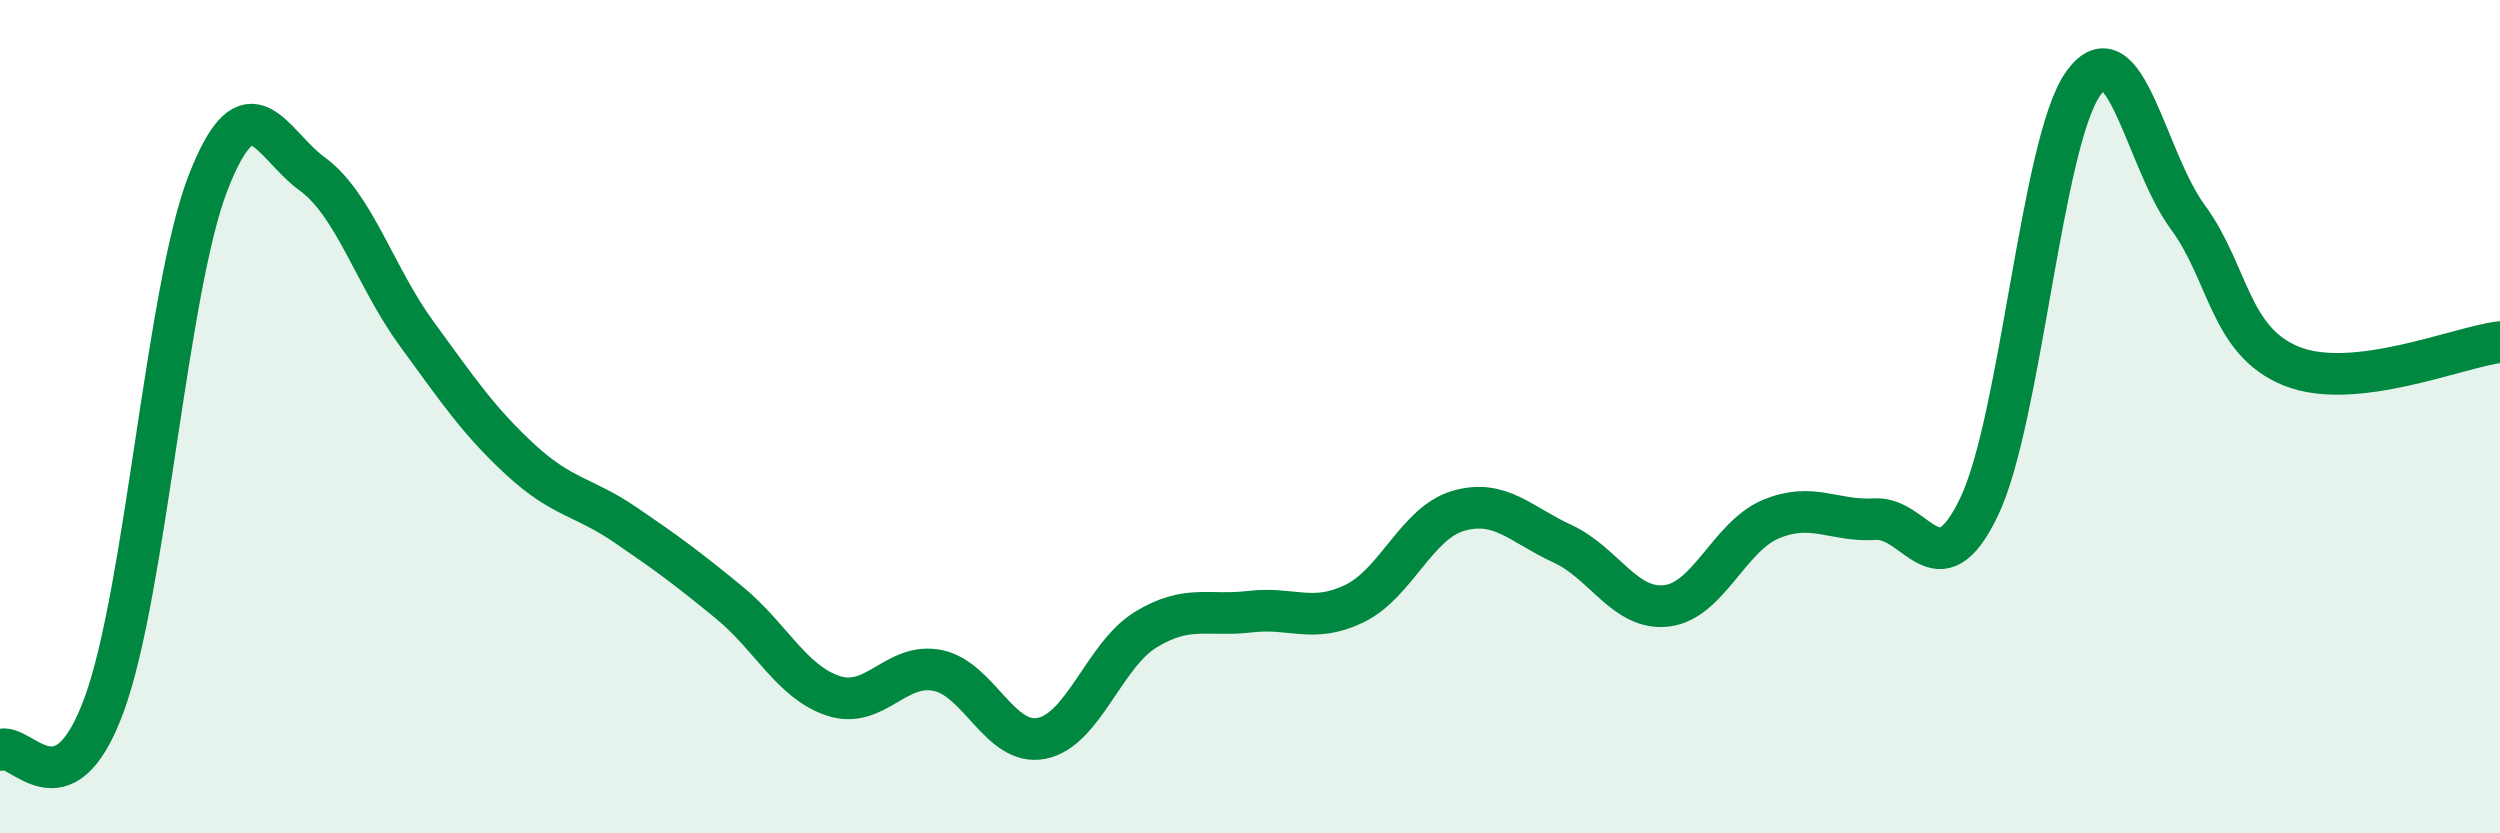
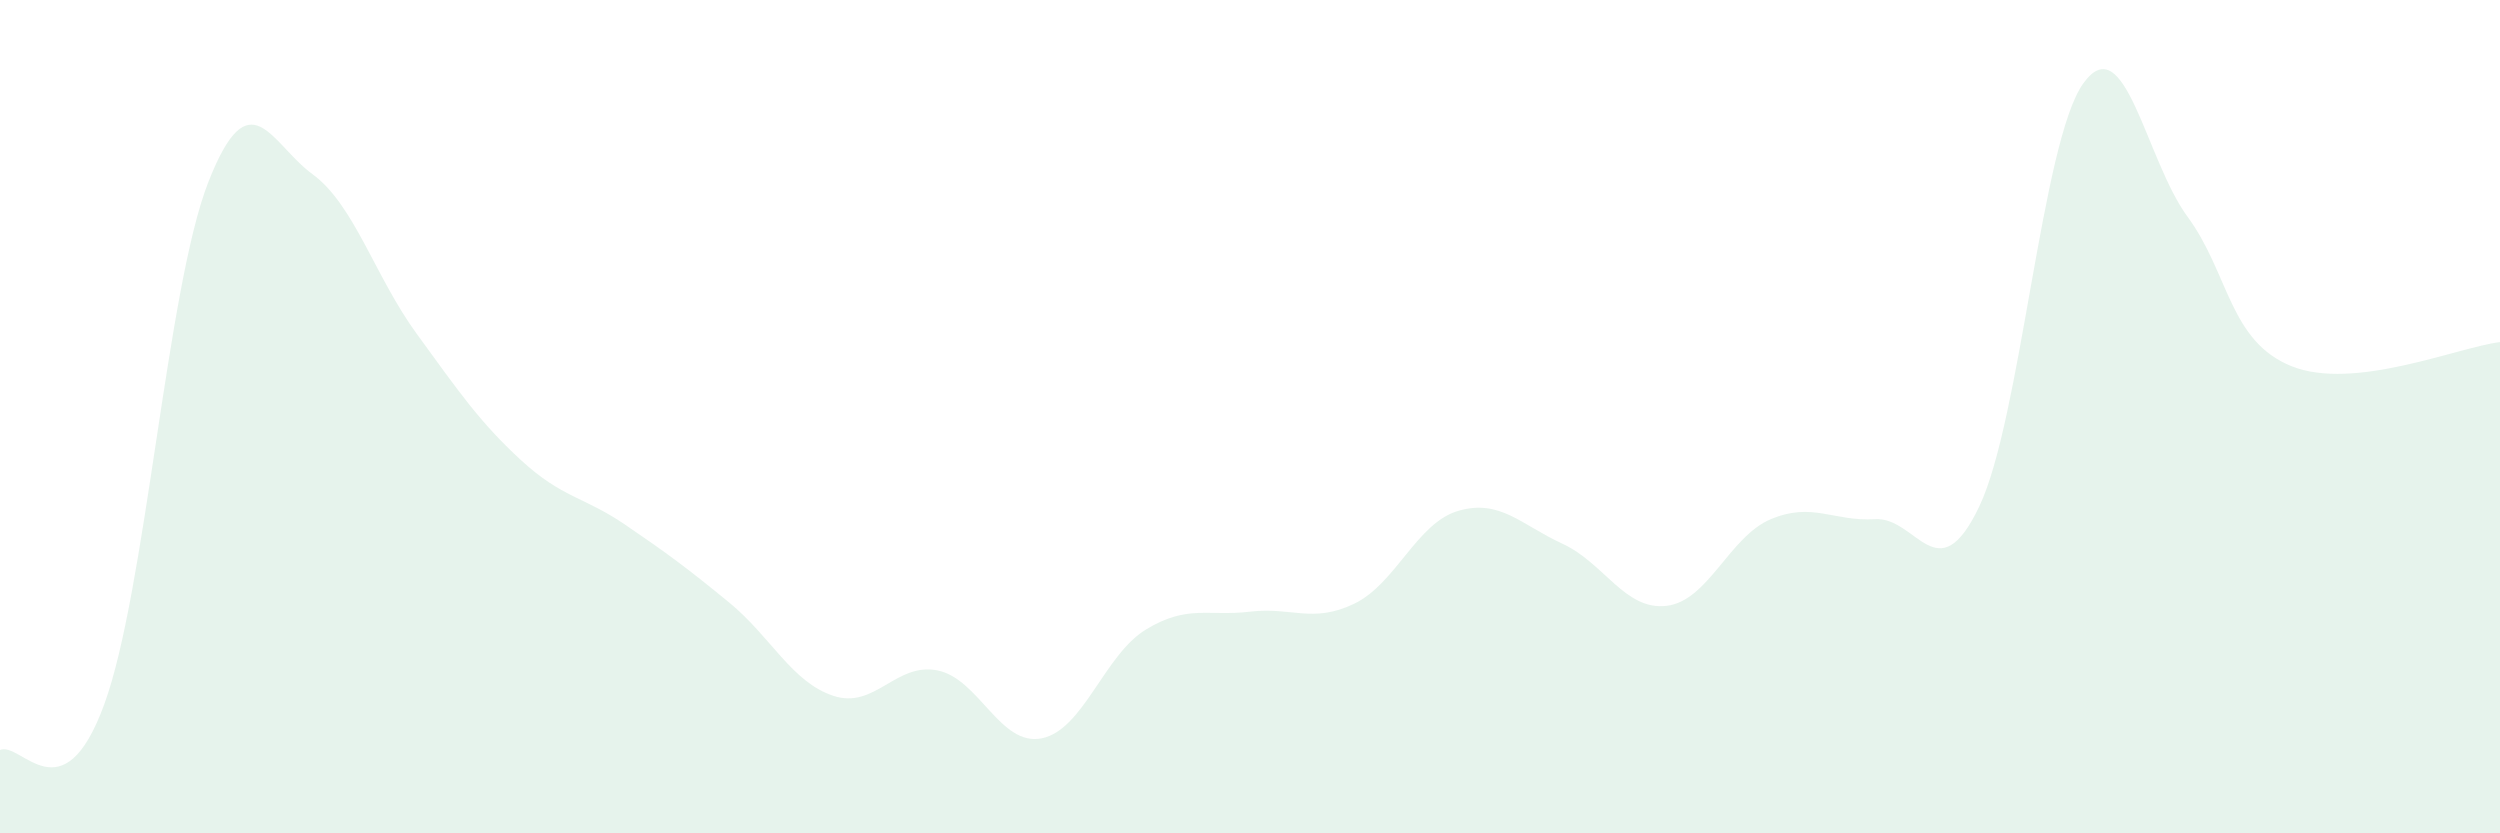
<svg xmlns="http://www.w3.org/2000/svg" width="60" height="20" viewBox="0 0 60 20">
  <path d="M 0,18 C 0.5,17.78 1.5,19.64 2.5,16.91 C 3.5,14.18 4,6.92 5,4.37 C 6,1.82 6.5,3.45 7.5,4.18 C 8.5,4.91 9,6.64 10,8.01 C 11,9.38 11.5,10.12 12.5,11.04 C 13.5,11.96 14,11.91 15,12.59 C 16,13.27 16.5,13.64 17.5,14.46 C 18.5,15.28 19,16.37 20,16.7 C 21,17.03 21.5,15.89 22.5,16.09 C 23.5,16.29 24,17.92 25,17.72 C 26,17.52 26.5,15.72 27.5,15.11 C 28.5,14.5 29,14.8 30,14.68 C 31,14.56 31.5,14.97 32.5,14.49 C 33.5,14.01 34,12.55 35,12.26 C 36,11.97 36.5,12.59 37.5,13.05 C 38.5,13.51 39,14.66 40,14.54 C 41,14.42 41.5,12.88 42.5,12.46 C 43.5,12.04 44,12.52 45,12.46 C 46,12.4 46.5,14.25 47.5,12.16 C 48.5,10.07 49,3.39 50,2 C 51,0.61 51.5,3.84 52.5,5.2 C 53.5,6.56 53.5,8.19 55,8.79 C 56.5,9.39 59,8.33 60,8.21L60 20L0 20Z" fill="#008740" opacity="0.1" stroke-linecap="round" stroke-linejoin="round" />
-   <path d="M 0,18 C 0.5,17.78 1.5,19.64 2.5,16.91 C 3.5,14.18 4,6.92 5,4.37 C 6,1.82 6.5,3.45 7.5,4.18 C 8.5,4.91 9,6.64 10,8.01 C 11,9.38 11.5,10.12 12.5,11.04 C 13.5,11.96 14,11.91 15,12.59 C 16,13.27 16.5,13.64 17.5,14.46 C 18.5,15.28 19,16.37 20,16.7 C 21,17.03 21.5,15.89 22.5,16.09 C 23.5,16.29 24,17.92 25,17.72 C 26,17.52 26.5,15.72 27.5,15.11 C 28.5,14.5 29,14.8 30,14.68 C 31,14.56 31.5,14.97 32.5,14.49 C 33.5,14.01 34,12.55 35,12.26 C 36,11.97 36.5,12.59 37.5,13.05 C 38.5,13.51 39,14.66 40,14.54 C 41,14.42 41.5,12.88 42.5,12.46 C 43.5,12.04 44,12.52 45,12.46 C 46,12.4 46.5,14.25 47.5,12.16 C 48.5,10.07 49,3.39 50,2 C 51,0.61 51.5,3.84 52.5,5.2 C 53.5,6.56 53.5,8.19 55,8.79 C 56.5,9.39 59,8.33 60,8.21" stroke="#008740" stroke-width="1" fill="none" stroke-linecap="round" stroke-linejoin="round" />
</svg>